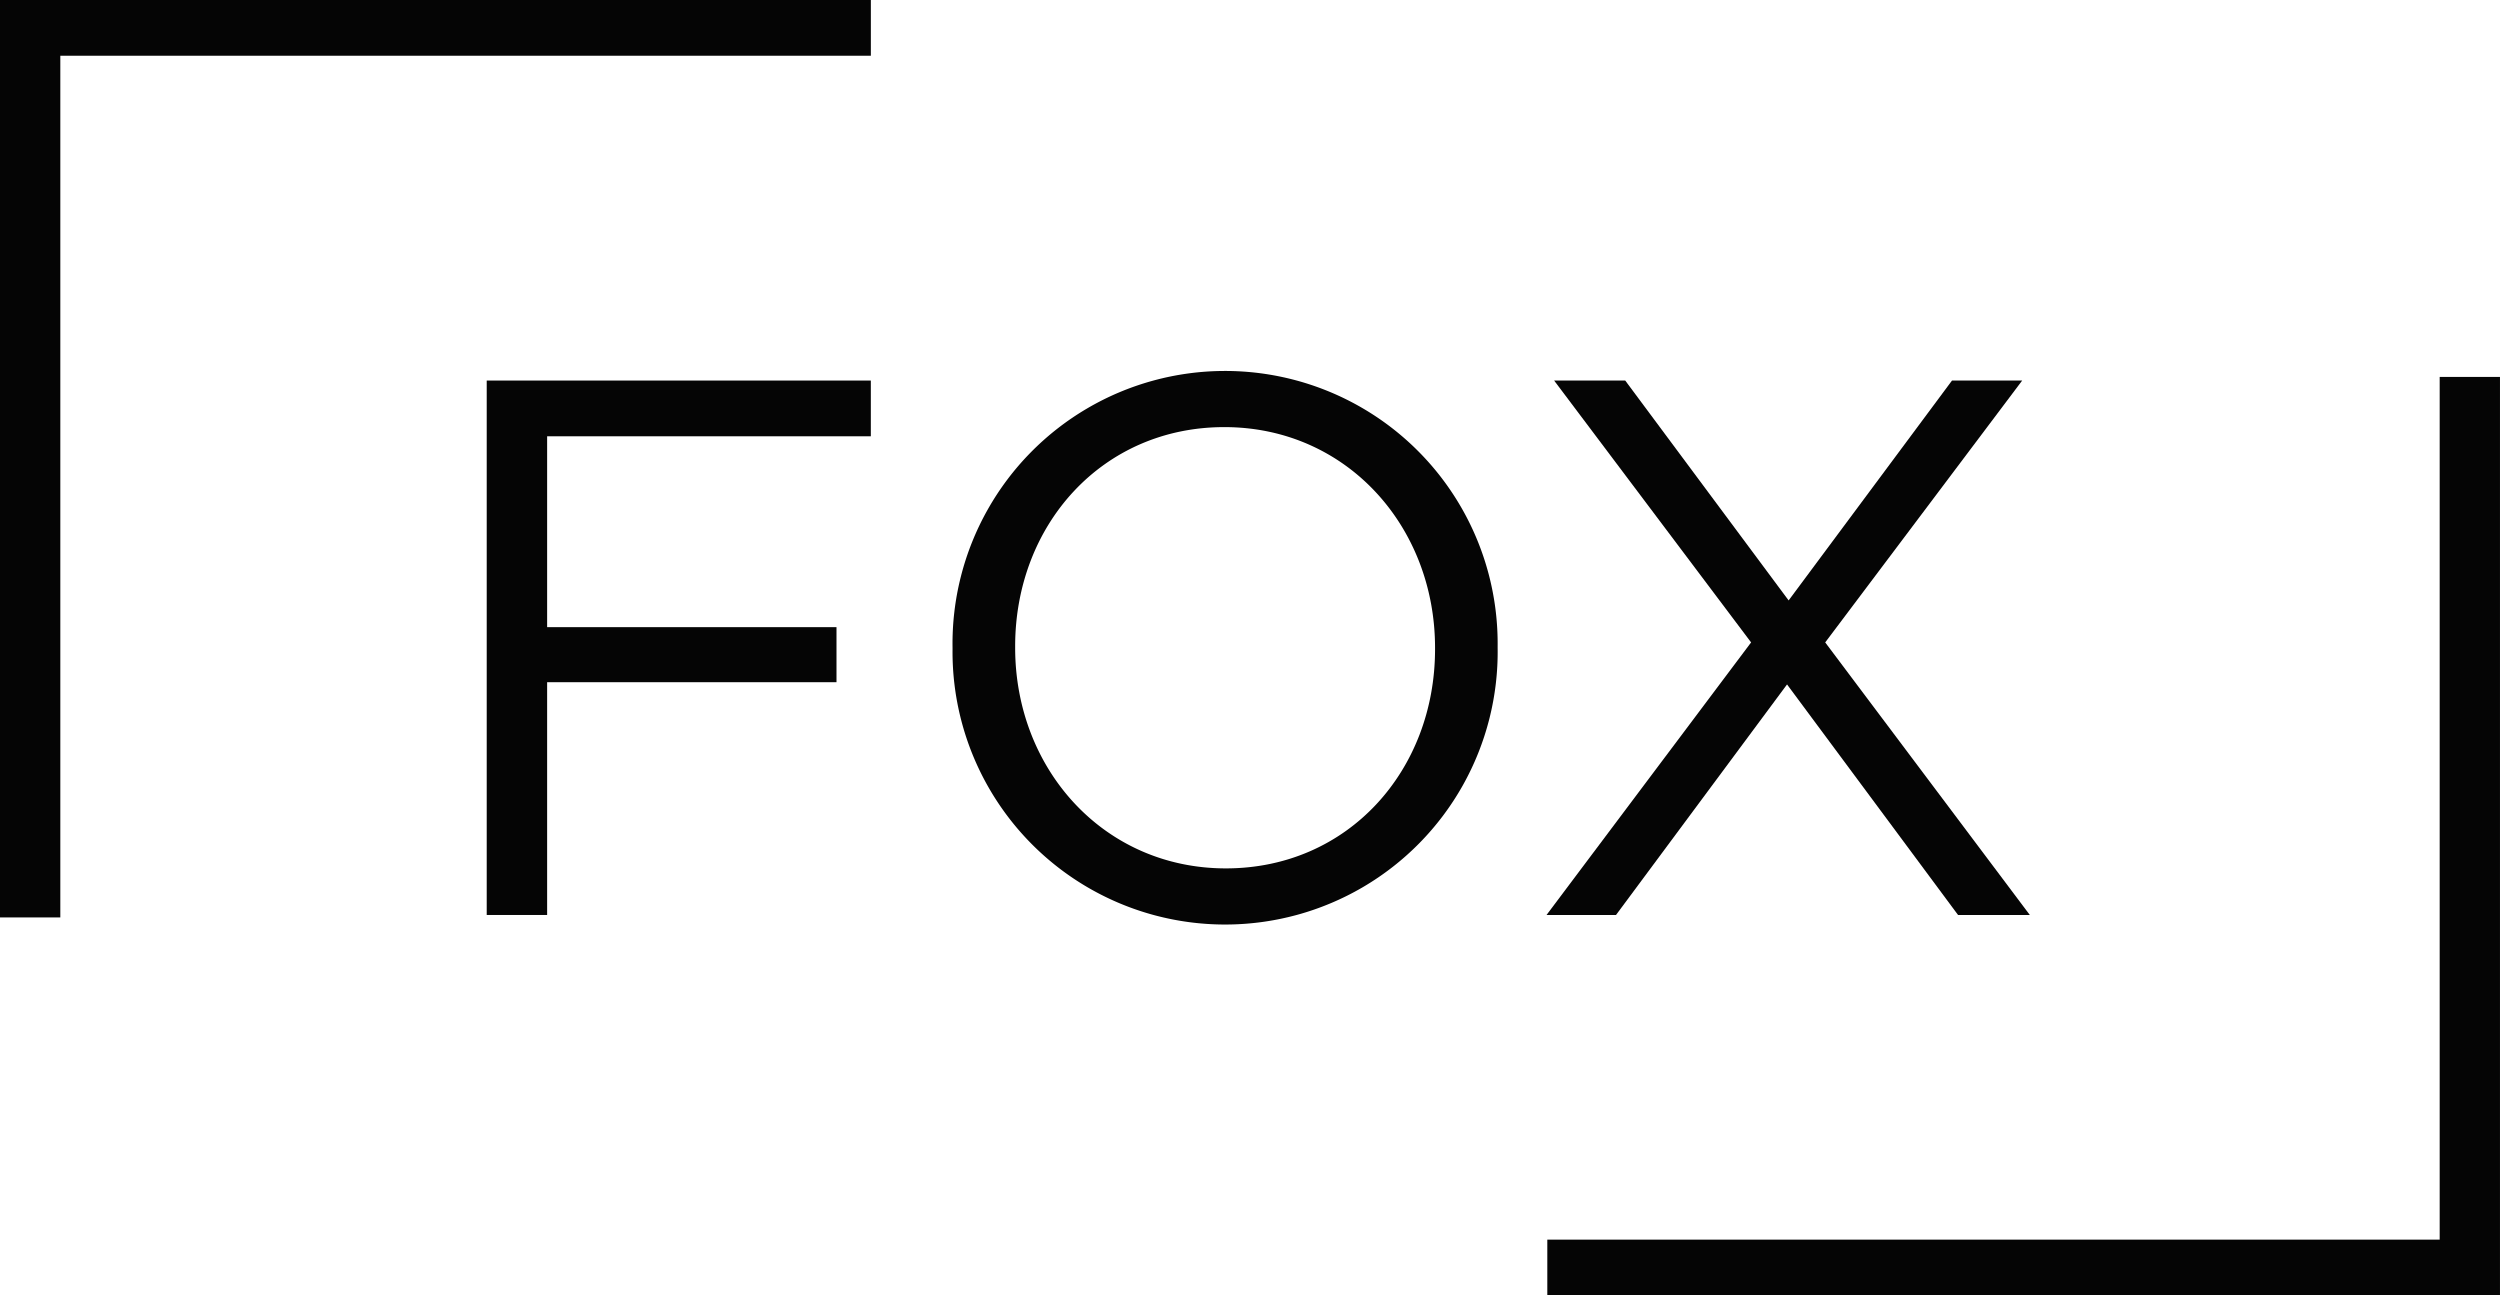
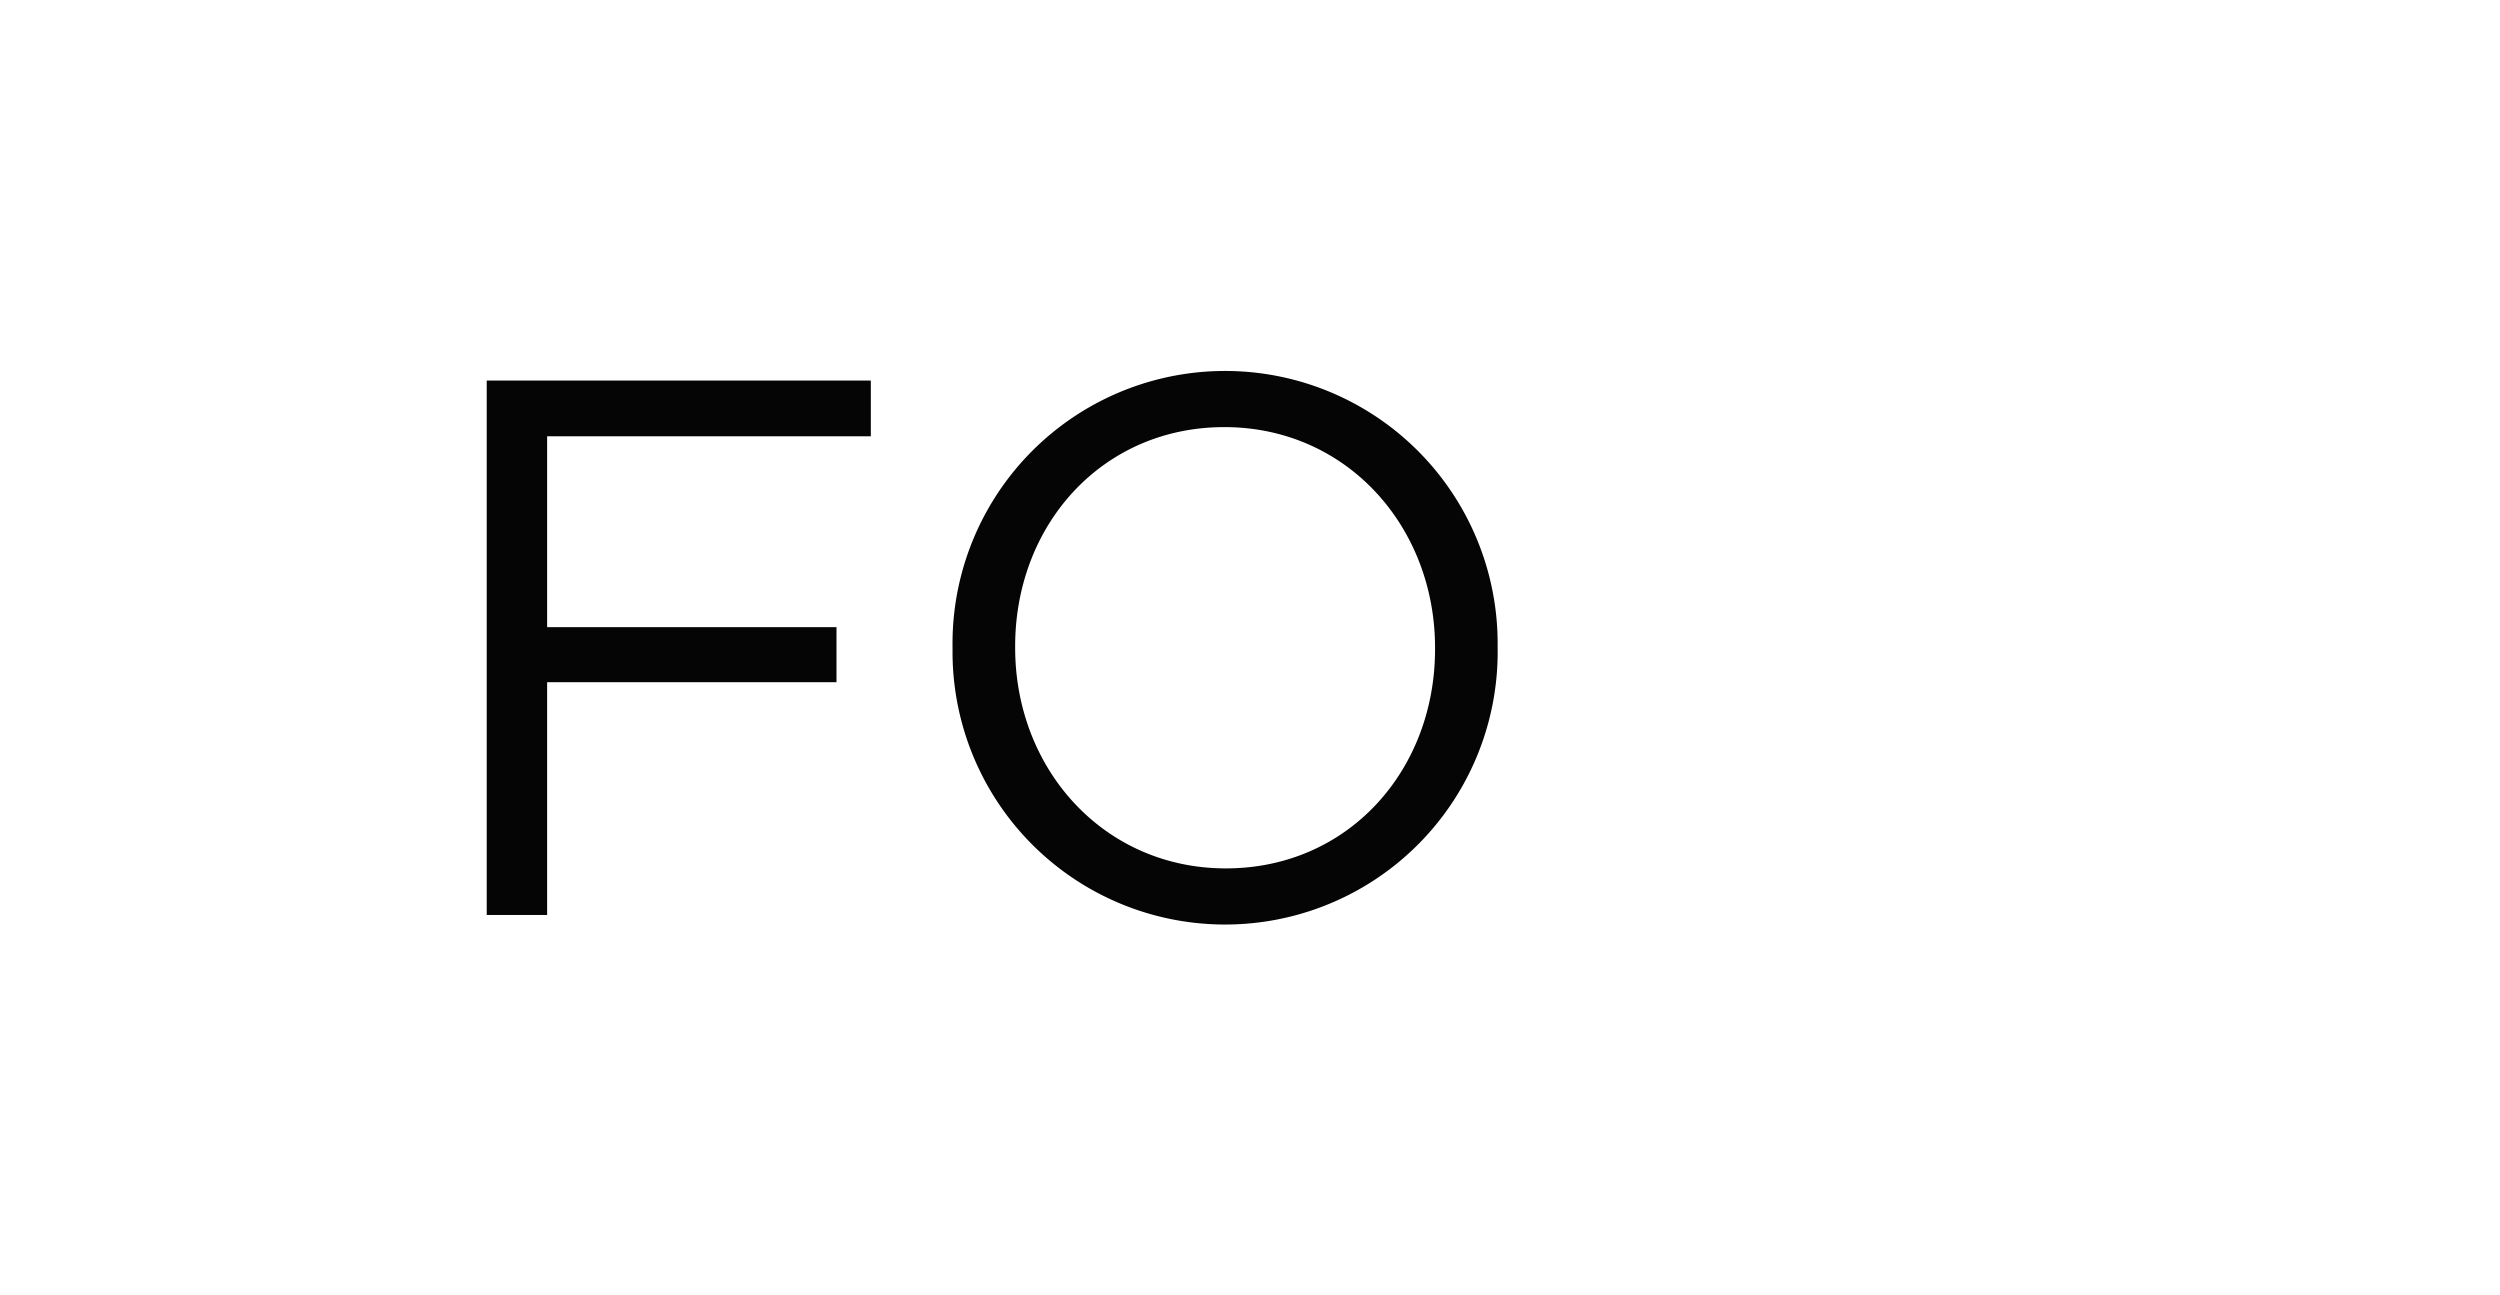
<svg xmlns="http://www.w3.org/2000/svg" id="Group_19584" data-name="Group 19584" width="109" height="56.478" viewBox="0 0 109 56.478">
  <defs>
    <clipPath id="clip-path">
      <rect id="Rectangle_11752" data-name="Rectangle 11752" width="109" height="56.478" fill="#050505" />
    </clipPath>
  </defs>
  <path id="Path_8206" data-name="Path 8206" d="M52.4,40.964H69.147v2.43H55.034v8.322H67.65v2.4H55.034V64.265H52.4Z" transform="translate(-31.179 -24.372)" fill="#050505" />
-   <path id="Path_8207" data-name="Path 8207" d="M0,0V40H2.63V2.43H37.969V0Z" transform="translate(0 0)" fill="#050505" />
-   <path id="Path_8208" data-name="Path 8208" d="M205.471,40.574V78.188H166.564v2.43H208.1V40.574Z" transform="translate(-99.101 -24.14)" fill="#050505" />
  <g id="Group_19583" data-name="Group 19583">
    <g id="Group_19582" data-name="Group 19582" clip-path="url(#clip-path)">
      <path id="Path_8209" data-name="Path 8209" d="M102.539,52.094v-.066a11.884,11.884,0,1,1,23.766-.067v.067a11.884,11.884,0,1,1-23.766.066m21.037,0v-.066c0-5.293-3.861-9.62-9.187-9.62s-9.12,4.261-9.12,9.553v.067c0,5.292,3.862,9.62,9.187,9.62s9.12-4.261,9.12-9.553" transform="translate(-61.008 -23.786)" fill="#050505" />
-       <path id="Path_8210" data-name="Path 8210" d="M187.219,40.964l-8.588,11.417,8.921,11.884h-3.129l-7.456-10.052L169.51,64.265h-3.029L175.4,52.381l-8.588-11.417h3.1l7.124,9.587,7.123-9.587Z" transform="translate(-99.052 -24.372)" fill="#050505" />
    </g>
  </g>
</svg>